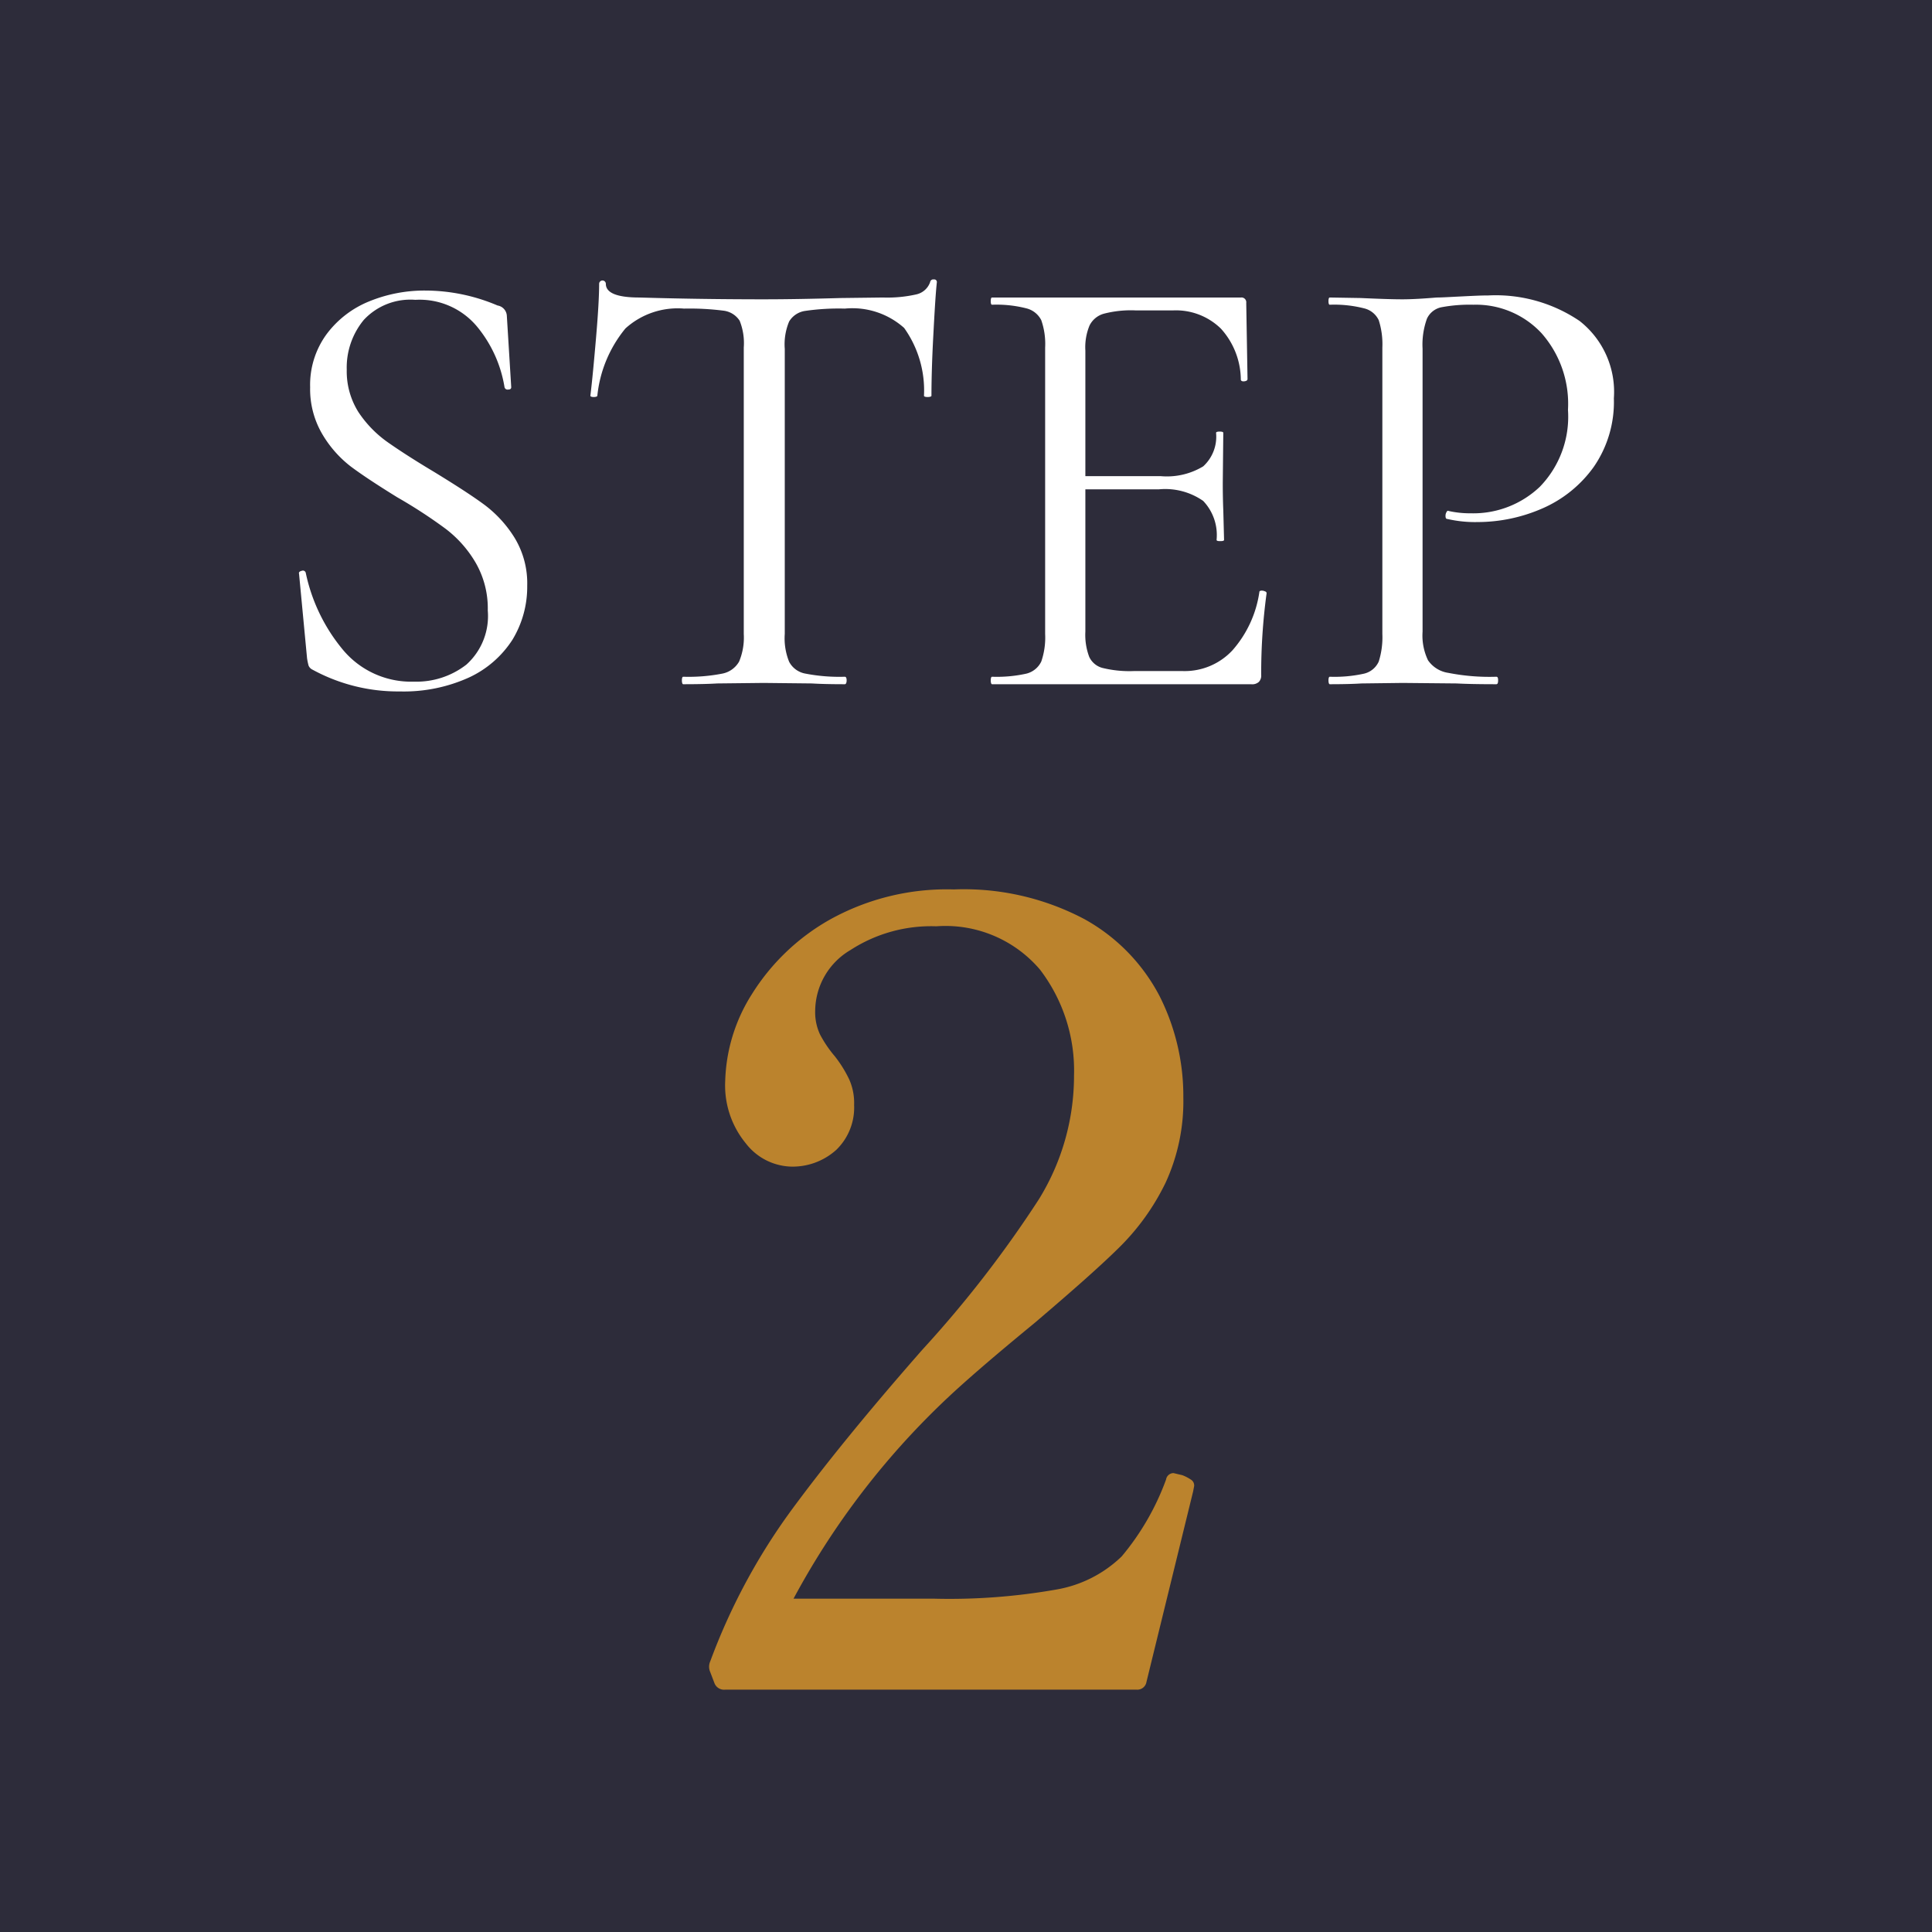
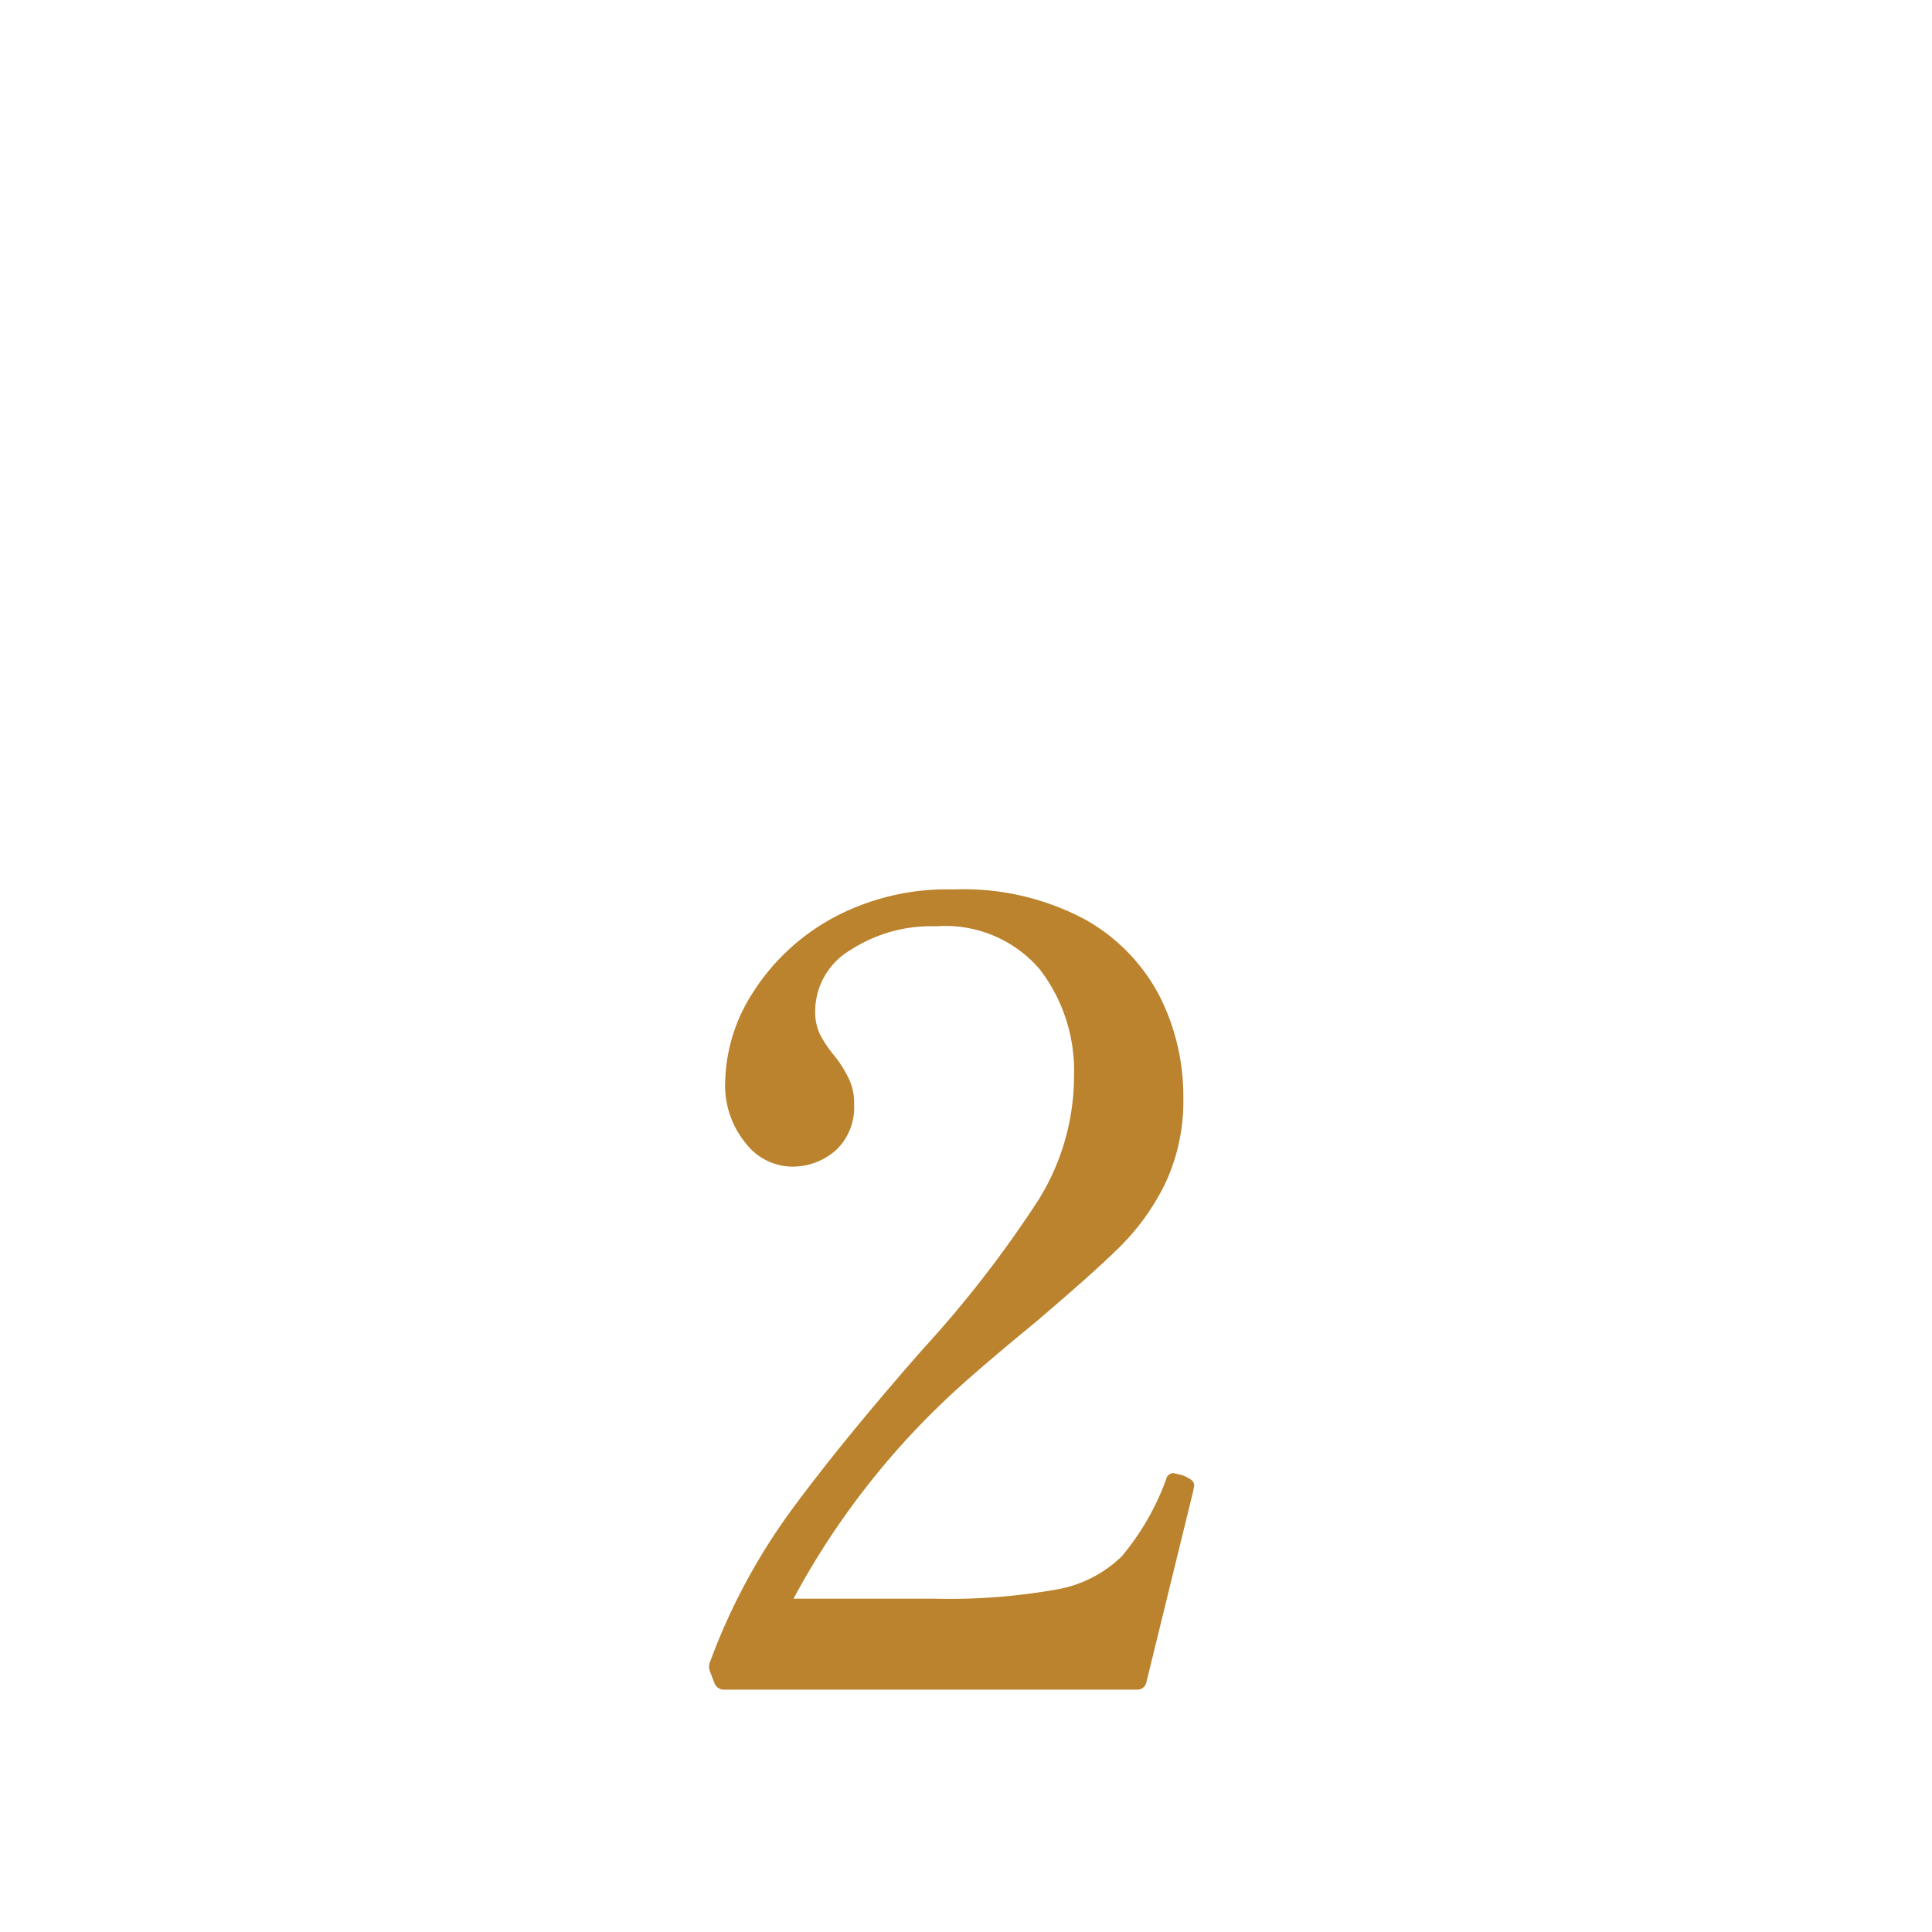
<svg xmlns="http://www.w3.org/2000/svg" id="sec03_step02.svg" width="74.94" height="74.94" viewBox="0 0 74.94 74.94">
  <defs>
    <style>
      .cls-1 {
        fill: #2d2c3a;
      }

      .cls-1, .cls-2, .cls-3 {
        fill-rule: evenodd;
      }

      .cls-2 {
        fill: #fff;
      }

      .cls-3 {
        fill: #bb832d;
      }
    </style>
  </defs>
-   <path id="長方形_15" data-name="長方形 15" class="cls-1" d="M1850.02,2851.02h74.96v74.96h-74.96v-74.96Z" transform="translate(-1850.03 -2851.03)" />
  <path id="Step" class="cls-2" d="M1863.48,2865.37a2.9,2.9,0,0,1,.66-1.93,2.465,2.465,0,0,1,2-.78,2.9,2.9,0,0,1,2.42,1.07,4.918,4.918,0,0,1,1.04,2.32,0.12,0.12,0,0,0,.14.09q0.12,0,.12-0.09l-0.17-2.76a0.428,0.428,0,0,0-.36-0.41,7.18,7.18,0,0,0-2.81-.58,5.667,5.667,0,0,0-2.17.42,3.869,3.869,0,0,0-1.65,1.27,3.326,3.326,0,0,0-.64,2.06,3.445,3.445,0,0,0,.46,1.8,4.4,4.4,0,0,0,1.11,1.27c0.44,0.33,1.05.73,1.81,1.2a19.1,19.1,0,0,1,1.86,1.21,4.493,4.493,0,0,1,1.17,1.31,3.54,3.54,0,0,1,.48,1.87,2.532,2.532,0,0,1-.83,2.1,3.153,3.153,0,0,1-2.03.66,3.445,3.445,0,0,1-2.77-1.25,6.864,6.864,0,0,1-1.43-2.97,0.112,0.112,0,0,0-.15-0.08c-0.09.02-.13,0.06-0.11,0.12l0.31,3.27a2.354,2.354,0,0,0,.06.29,0.31,0.31,0,0,0,.16.16,6.916,6.916,0,0,0,3.38.84,6.13,6.13,0,0,0,2.68-.54,4,4,0,0,0,1.69-1.47,3.953,3.953,0,0,0,.57-2.09,3.4,3.4,0,0,0-.49-1.86,4.662,4.662,0,0,0-1.17-1.28c-0.46-.34-1.11-0.76-1.96-1.28-0.77-.46-1.37-0.85-1.81-1.16a4.42,4.42,0,0,1-1.12-1.16,2.966,2.966,0,0,1-.45-1.64h0Zm13.08-2.37a10.449,10.449,0,0,1,1.53.08,0.871,0.871,0,0,1,.63.39,2.327,2.327,0,0,1,.16,1.04v11.11a2.427,2.427,0,0,1-.18,1.07,0.959,0.959,0,0,1-.66.47,6.809,6.809,0,0,1-1.51.12c-0.03,0-.05.05-0.05,0.14s0.02,0.15.05,0.15q0.84,0,1.32-.03l1.8-.02,1.87,0.02c0.32,0.02.75,0.03,1.28,0.03,0.04,0,.07-0.05.07-0.15s-0.03-.14-0.07-0.14a6.913,6.913,0,0,1-1.52-.12,0.888,0.888,0,0,1-.64-0.46,2.414,2.414,0,0,1-.17-1.08v-11.06a2.288,2.288,0,0,1,.17-1.06,0.868,0.868,0,0,1,.62-0.41,9.031,9.031,0,0,1,1.54-.09,3.014,3.014,0,0,1,2.3.75,4.171,4.171,0,0,1,.77,2.63c0,0.03.05,0.05,0.14,0.05s0.15-.02.15-0.05c0-.59.02-1.36,0.07-2.3s0.09-1.65.14-2.11a0.1,0.1,0,0,0-.12-0.1,0.119,0.119,0,0,0-.14.1,0.735,0.735,0,0,1-.54.48,5.081,5.081,0,0,1-1.29.12l-1.63.02c-1.05.03-2.05,0.05-3,.05-1.85,0-3.46-.03-4.82-0.07-0.87,0-1.3-.18-1.3-0.53a0.13,0.13,0,0,0-.26,0c0,0.46-.04,1.16-0.12,2.09s-0.15,1.68-.22,2.25c0,0.03.05,0.05,0.13,0.05s0.14-.02.14-0.05a4.894,4.894,0,0,1,1.09-2.61,3.015,3.015,0,0,1,2.27-.77h0Zm22.32,10.99a4.366,4.366,0,0,1-1.04,2.26,2.53,2.53,0,0,1-1.92.81H1894a4.4,4.4,0,0,1-1.2-.12,0.787,0.787,0,0,1-.52-0.43,2.415,2.415,0,0,1-.15-0.98v-5.52h2.86a2.577,2.577,0,0,1,1.71.45,1.918,1.918,0,0,1,.52,1.51c0,0.04.05,0.05,0.14,0.05s0.15-.01.15-0.05l-0.03-1.15c-0.01-.24-0.02-0.59-0.02-1.05l0.02-1.95c0-.03-0.04-0.05-0.14-0.05s-0.14.02-.14,0.05a1.556,1.556,0,0,1-.5,1.3,2.726,2.726,0,0,1-1.64.38h-2.93v-4.87a2.209,2.209,0,0,1,.16-0.97,0.883,0.883,0,0,1,.55-0.46,4.184,4.184,0,0,1,1.24-.13h1.46a2.494,2.494,0,0,1,1.85.71,2.977,2.977,0,0,1,.77,1.98c0.01,0.05.06,0.07,0.14,0.06s0.12-.04.12-0.09l-0.05-2.95a0.186,0.186,0,0,0-.21-0.21h-9.65c-0.03,0-.05.04-0.05,0.14s0.02,0.14.05,0.14a4.677,4.677,0,0,1,1.33.14,0.887,0.887,0,0,1,.58.46,2.8,2.8,0,0,1,.15,1.06v11.11a2.859,2.859,0,0,1-.15,1.07,0.872,0.872,0,0,1-.58.47,5.282,5.282,0,0,1-1.33.12c-0.03,0-.05.05-0.05,0.14s0.02,0.15.05,0.15h10.05a0.383,0.383,0,0,0,.3-0.09,0.351,0.351,0,0,0,.09-0.27,23.012,23.012,0,0,1,.21-3.17,0.073,0.073,0,0,0-.06-0.07,0.277,0.277,0,0,0-.13-0.03c-0.06,0-.09.02-0.09,0.05h0Zm6.33,1.54v-10.97a2.964,2.964,0,0,1,.17-1.17,0.792,0.792,0,0,1,.55-0.44,5.943,5.943,0,0,1,1.25-.1,3.478,3.478,0,0,1,2.64,1.1,4.138,4.138,0,0,1,1.03,2.98,3.9,3.9,0,0,1-1.09,2.98,3.746,3.746,0,0,1-2.68,1.03,3.785,3.785,0,0,1-.86-0.09c-0.03-.02-0.06,0-0.08.04a0.282,0.282,0,0,0-.04.15c0,0.08.02,0.12,0.07,0.12a4.813,4.813,0,0,0,1.18.12,6.284,6.284,0,0,0,2.51-.53,4.8,4.8,0,0,0,1.99-1.61,4.43,4.43,0,0,0,.78-2.66,3.491,3.491,0,0,0-1.33-3,5.8,5.8,0,0,0-3.54-.99c-0.31,0-.67.02-1.08,0.04s-0.72.04-.92,0.04c-0.49.04-.94,0.07-1.34,0.07s-0.94-.02-1.61-0.05l-1.2-.02c-0.03,0-.05.04-0.05,0.14s0.02,0.14.05,0.14a4.677,4.677,0,0,1,1.33.14,0.845,0.845,0,0,1,.57.46,3.063,3.063,0,0,1,.14,1.06v11.11a3.128,3.128,0,0,1-.14,1.07,0.832,0.832,0,0,1-.57.47,5.282,5.282,0,0,1-1.33.12c-0.03,0-.05.05-0.05,0.14s0.02,0.15.05,0.15q0.765,0,1.23-.03l1.6-.02,2.09,0.02c0.37,0.02.88,0.03,1.54,0.03,0.05,0,.07-0.05.07-0.15s-0.02-.14-0.07-0.14a8.243,8.243,0,0,1-1.86-.15,1.159,1.159,0,0,1-.79-0.49,2.22,2.22,0,0,1-.21-1.11h0Z" transform="translate(-1850.03 -2851.03)" />
  <path id="_2" data-name="2" class="cls-3" d="M1896.31,2908.88l0.04-.21a0.266,0.266,0,0,0-.13-0.25,1.658,1.658,0,0,0-.33-0.17l-0.34-.08a0.294,0.294,0,0,0-.29.25,9.942,9.942,0,0,1-1.72,2.98,4.8,4.8,0,0,1-2.5,1.28,23.848,23.848,0,0,1-4.81.36h-5.42a30.435,30.435,0,0,1,6.51-8.28c0.78-.7,1.74-1.51,2.86-2.43,1.42-1.21,2.51-2.17,3.25-2.9a9.086,9.086,0,0,0,1.81-2.52,7.545,7.545,0,0,0,.69-3.32,8.6,8.6,0,0,0-.92-3.92,7.227,7.227,0,0,0-2.92-2.99,10,10,0,0,0-5.06-1.15,9.341,9.341,0,0,0-4.81,1.17,8.466,8.466,0,0,0-3.03,2.9,6.608,6.608,0,0,0-1.03,3.36,3.532,3.532,0,0,0,.8,2.42,2.3,2.3,0,0,0,1.72.9,2.525,2.525,0,0,0,1.79-.65,2.282,2.282,0,0,0,.69-1.74,2.242,2.242,0,0,0-.19-0.99,4.741,4.741,0,0,0-.56-0.9,4.625,4.625,0,0,1-.57-0.84,2.03,2.03,0,0,1-.19-0.93,2.763,2.763,0,0,1,1.37-2.35,5.748,5.748,0,0,1,3.33-.92,4.811,4.811,0,0,1,4.02,1.68,6.448,6.448,0,0,1,1.32,4.11,9.114,9.114,0,0,1-1.37,4.81,44.127,44.127,0,0,1-4.51,5.82c-2.16,2.46-3.87,4.57-5.15,6.32a23.992,23.992,0,0,0-3.08,5.77,0.512,0.512,0,0,0,0,.42l0.16,0.42a0.4,0.4,0,0,0,.42.26h15.96a0.359,0.359,0,0,0,.38-0.3Z" transform="translate(-1850.03 -2851.03)" />
</svg>